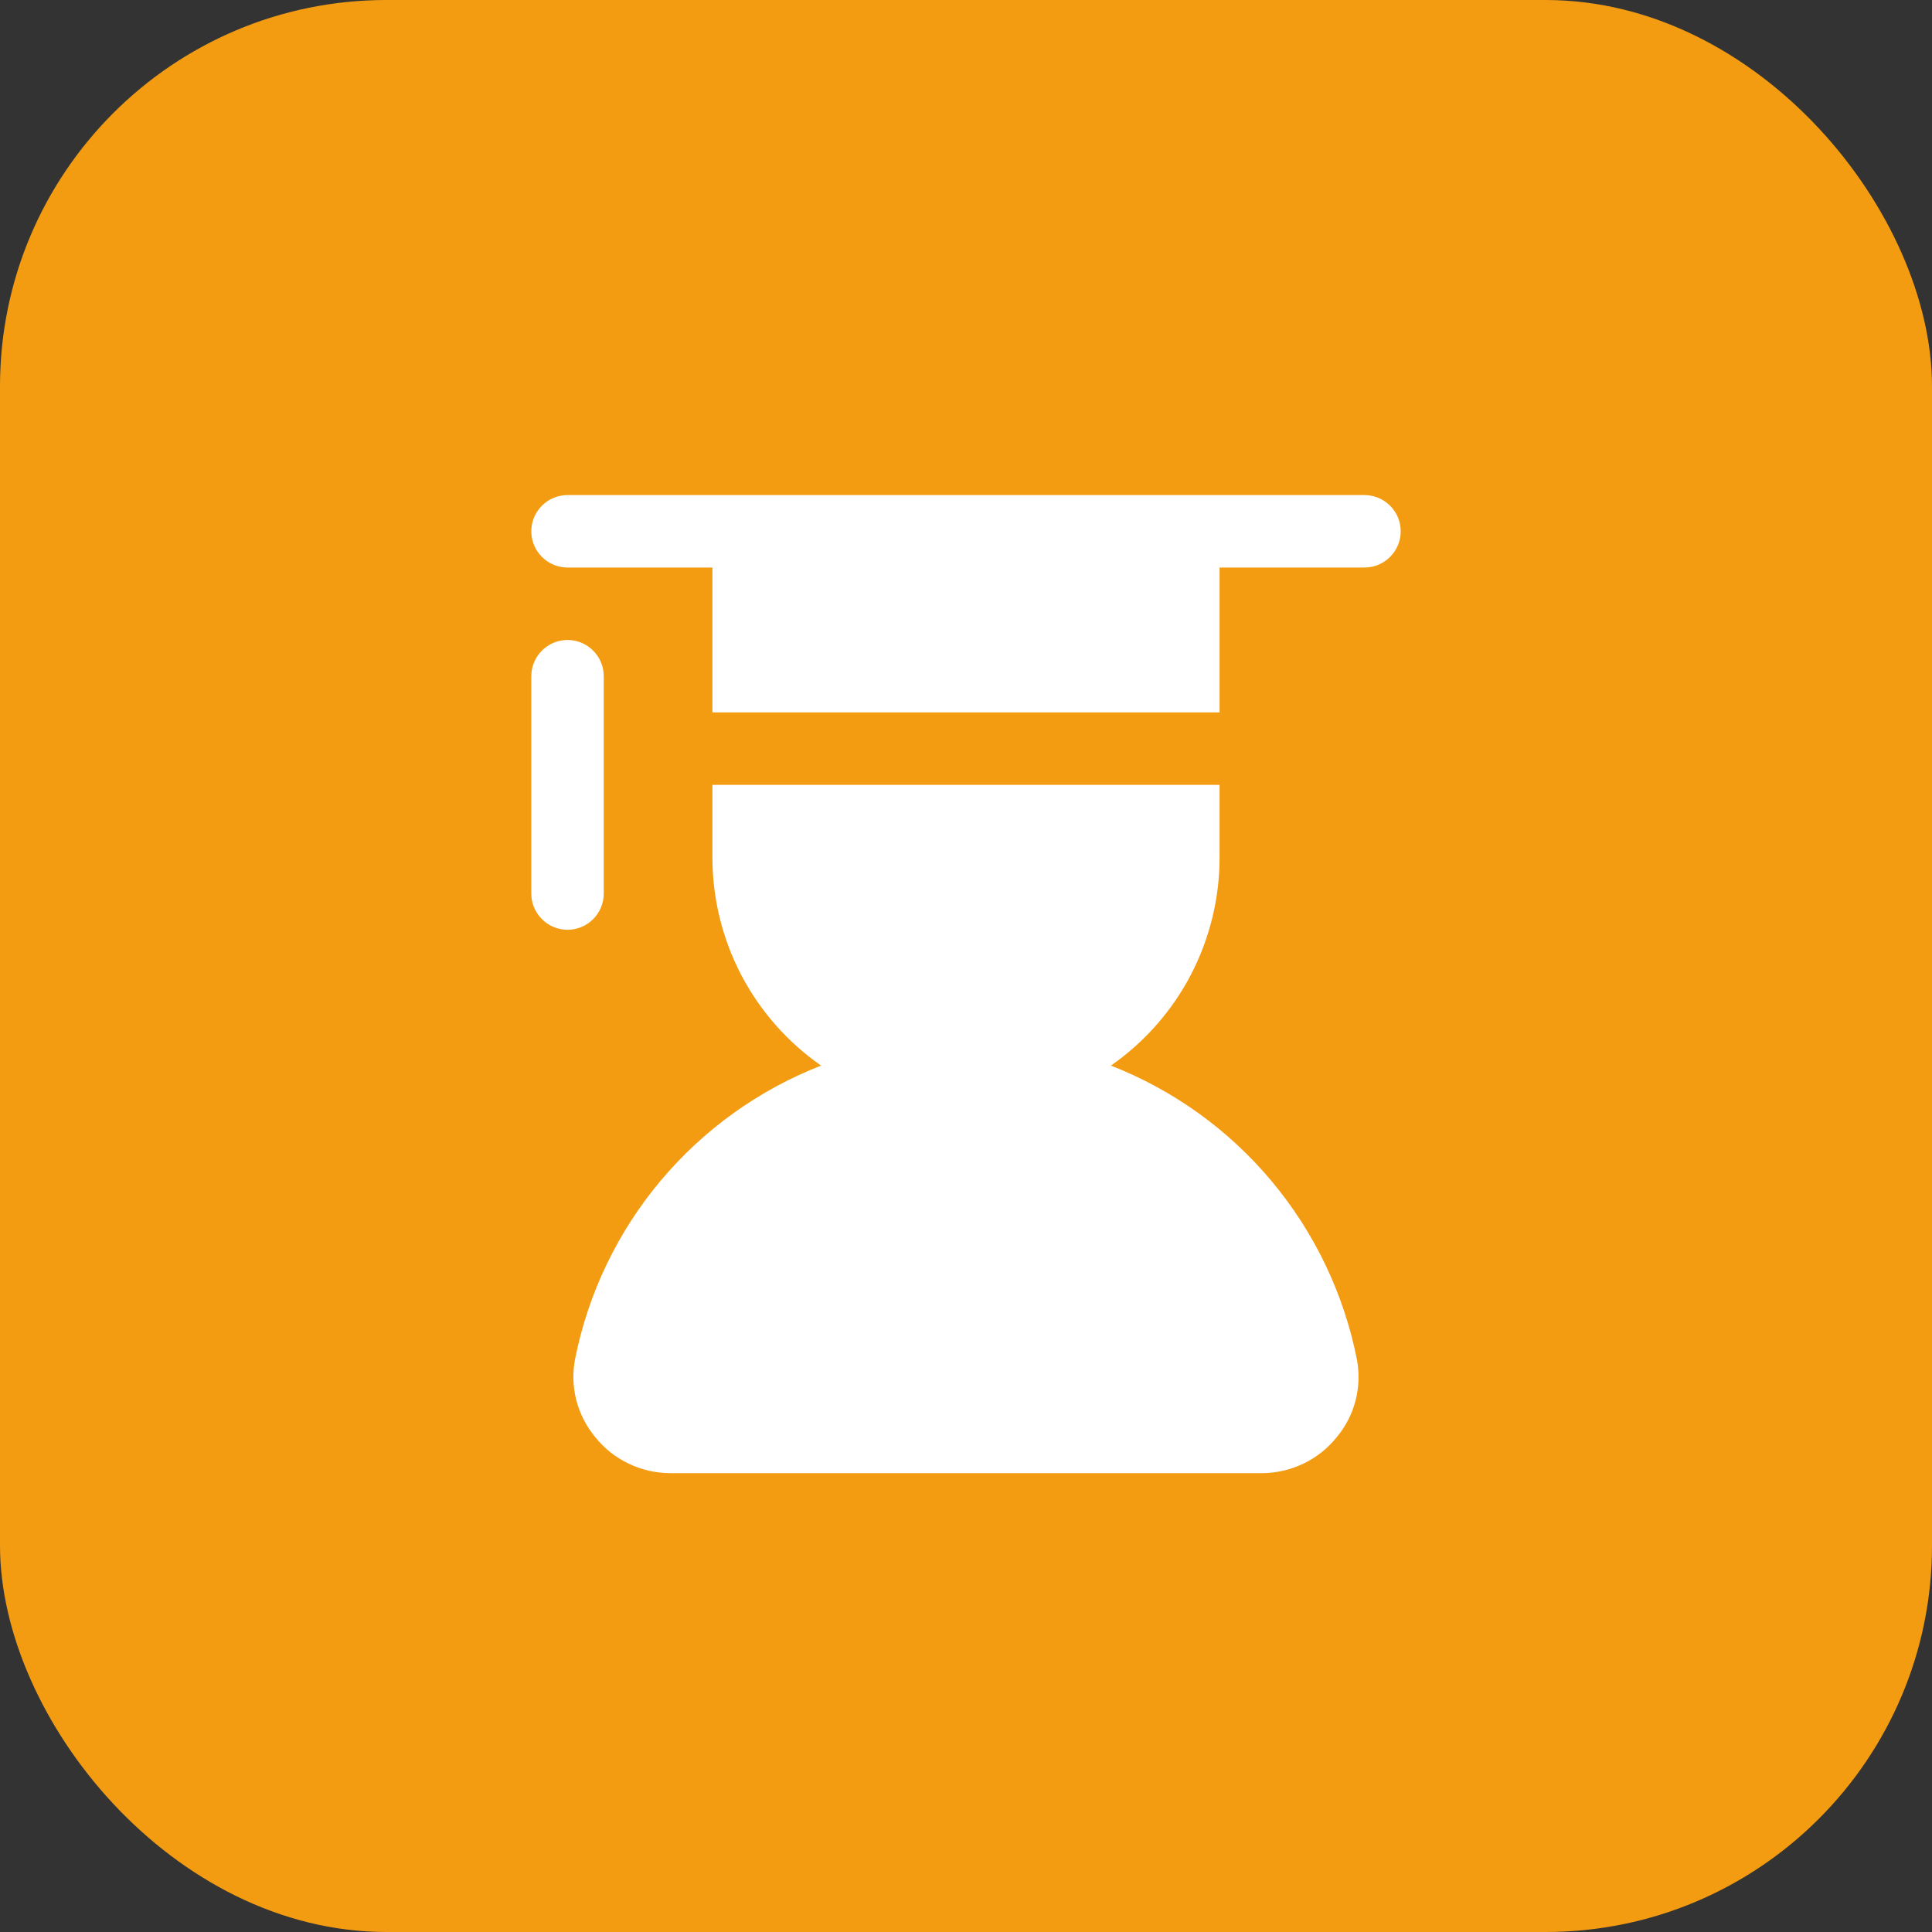
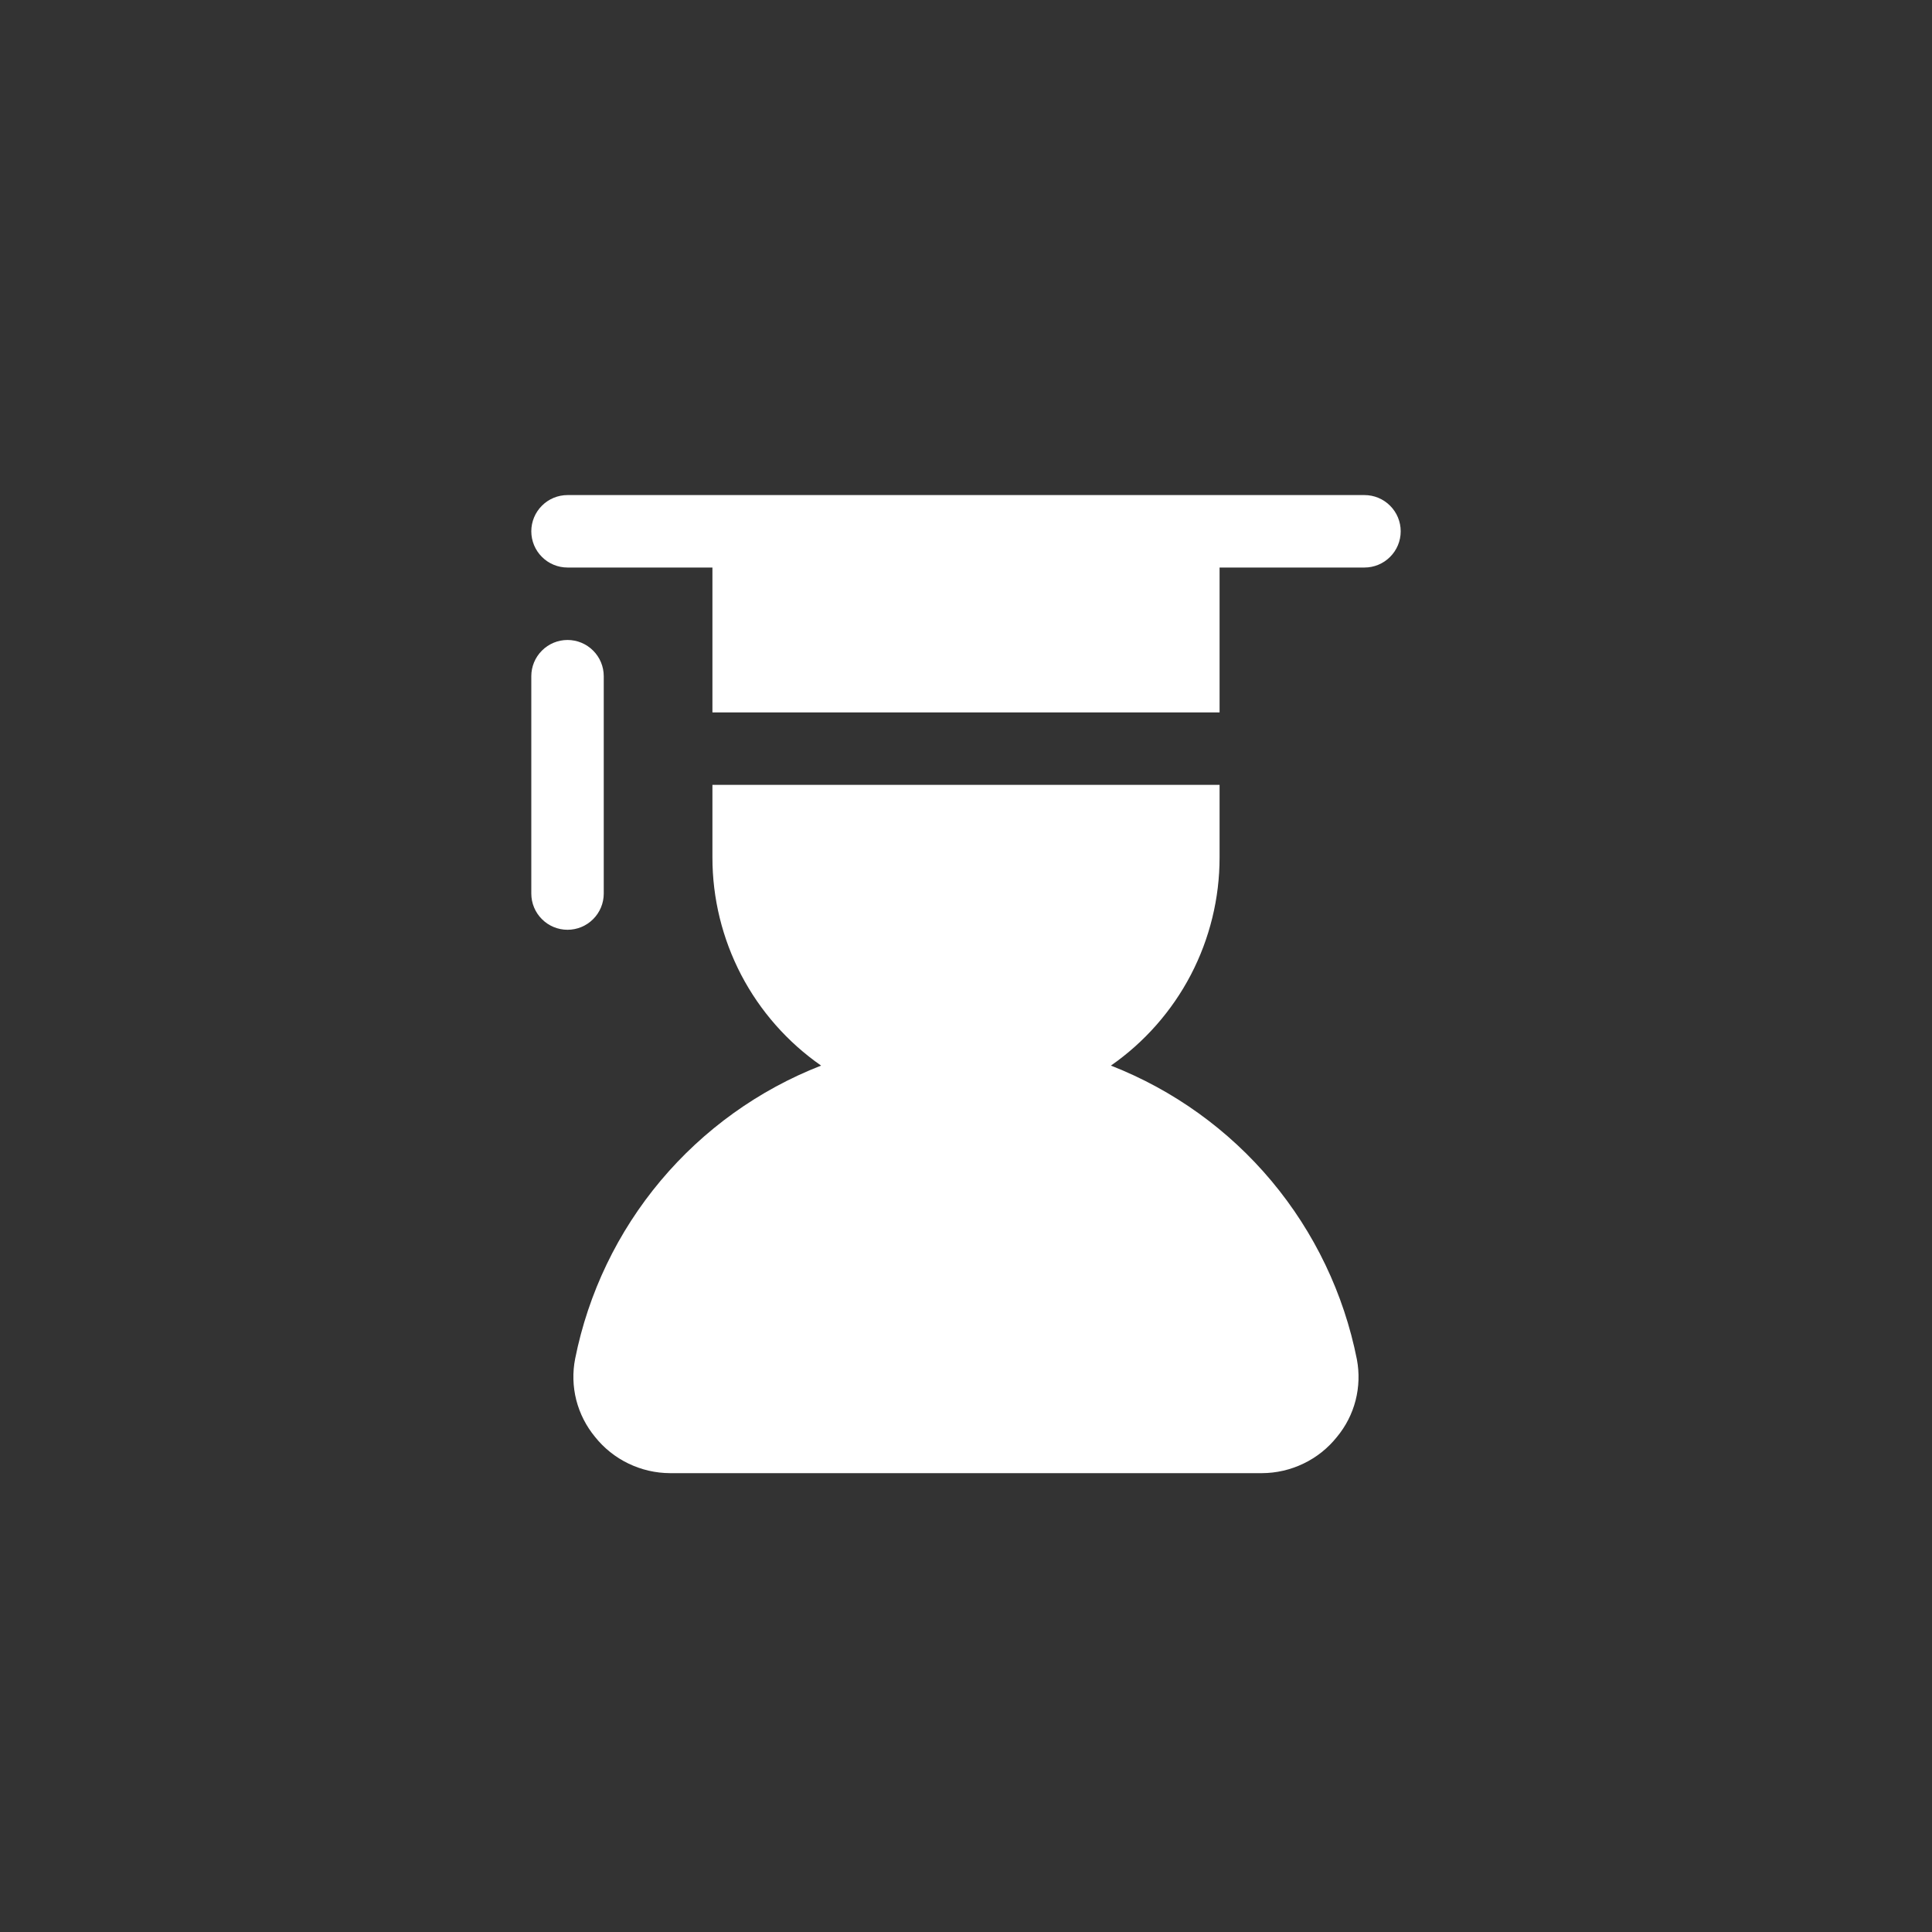
<svg xmlns="http://www.w3.org/2000/svg" fill="none" height="40" viewBox="0 0 40 40" width="40">
  <rect x="0" y="0" width="40" height="40" fill="#333333" stroke="none" />
-   <rect fill="#F39C12" height="40" rx="8" width="40" />
  <path clip-rule="evenodd" d="M28.78 11.53C28.921 11.39 29 11.199 29 11C29 10.801 28.921 10.61 28.78 10.47C28.64 10.329 28.449 10.25 28.25 10.25H11.75C11.551 10.25 11.36 10.329 11.22 10.47C11.079 10.61 11 10.801 11 11C11 11.199 11.079 11.39 11.22 11.53C11.36 11.671 11.551 11.75 11.75 11.75H14.75V14.75H25.25V11.75H28.25C28.449 11.75 28.64 11.671 28.78 11.53ZM11.75 19.25C11.551 19.25 11.36 19.171 11.22 19.03C11.079 18.89 11 18.699 11 18.5V14C11 13.801 11.079 13.61 11.22 13.47C11.36 13.329 11.551 13.25 11.75 13.25C11.949 13.25 12.14 13.329 12.28 13.47C12.421 13.61 12.5 13.801 12.5 14V18.5C12.5 18.699 12.421 18.89 12.28 19.03C12.14 19.171 11.949 19.25 11.75 19.25ZM28.093 28.145C28.146 28.426 28.137 28.716 28.066 28.994C27.995 29.271 27.863 29.529 27.68 29.75C27.494 29.983 27.258 30.172 26.989 30.301C26.72 30.431 26.426 30.499 26.128 30.5H13.873C13.574 30.499 13.28 30.431 13.011 30.301C12.742 30.172 12.506 29.983 12.32 29.75C12.136 29.527 12.003 29.267 11.931 28.986C11.86 28.706 11.852 28.414 11.908 28.13C12.179 26.773 12.788 25.505 13.678 24.445C14.568 23.385 15.71 22.565 17 22.062C16.305 21.578 15.737 20.933 15.345 20.183C14.954 19.432 14.749 18.597 14.75 17.75V16.25H25.25V17.75C25.251 18.597 25.046 19.432 24.655 20.183C24.263 20.933 23.695 21.578 23 22.062C24.292 22.567 25.435 23.388 26.325 24.451C27.215 25.515 27.823 26.785 28.093 28.145Z" fill="white" fill-rule="evenodd" />
</svg>